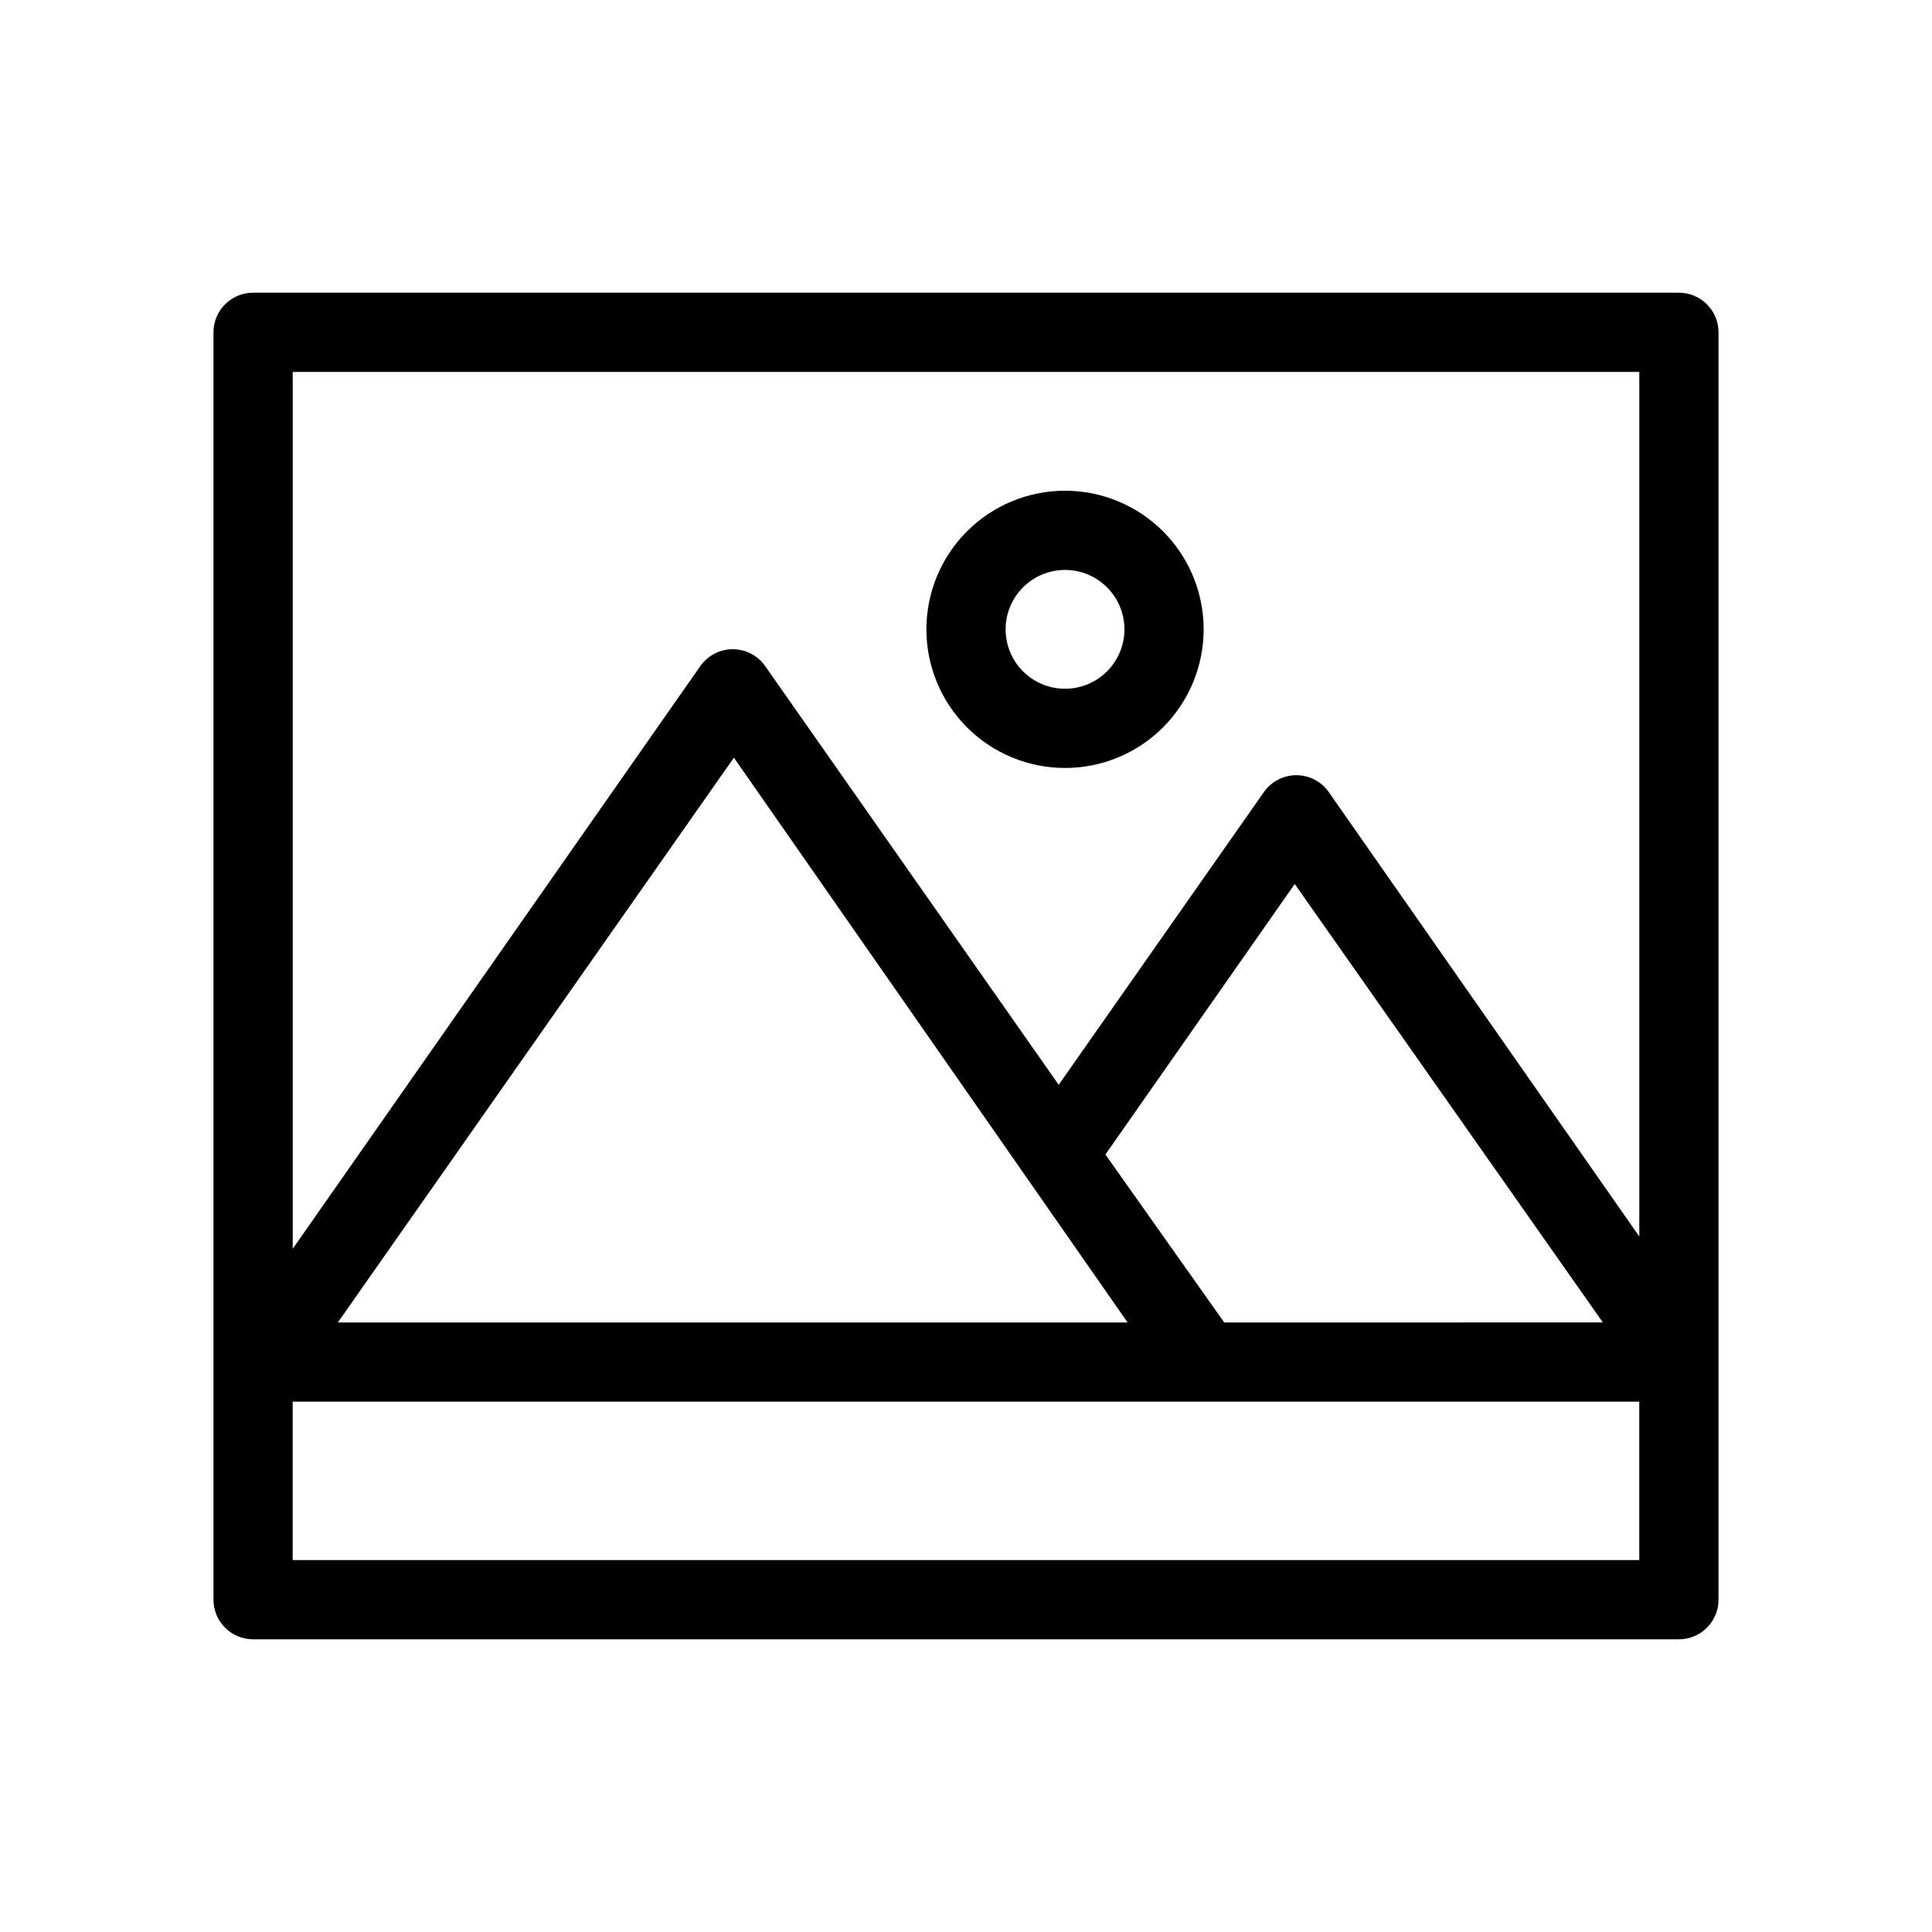
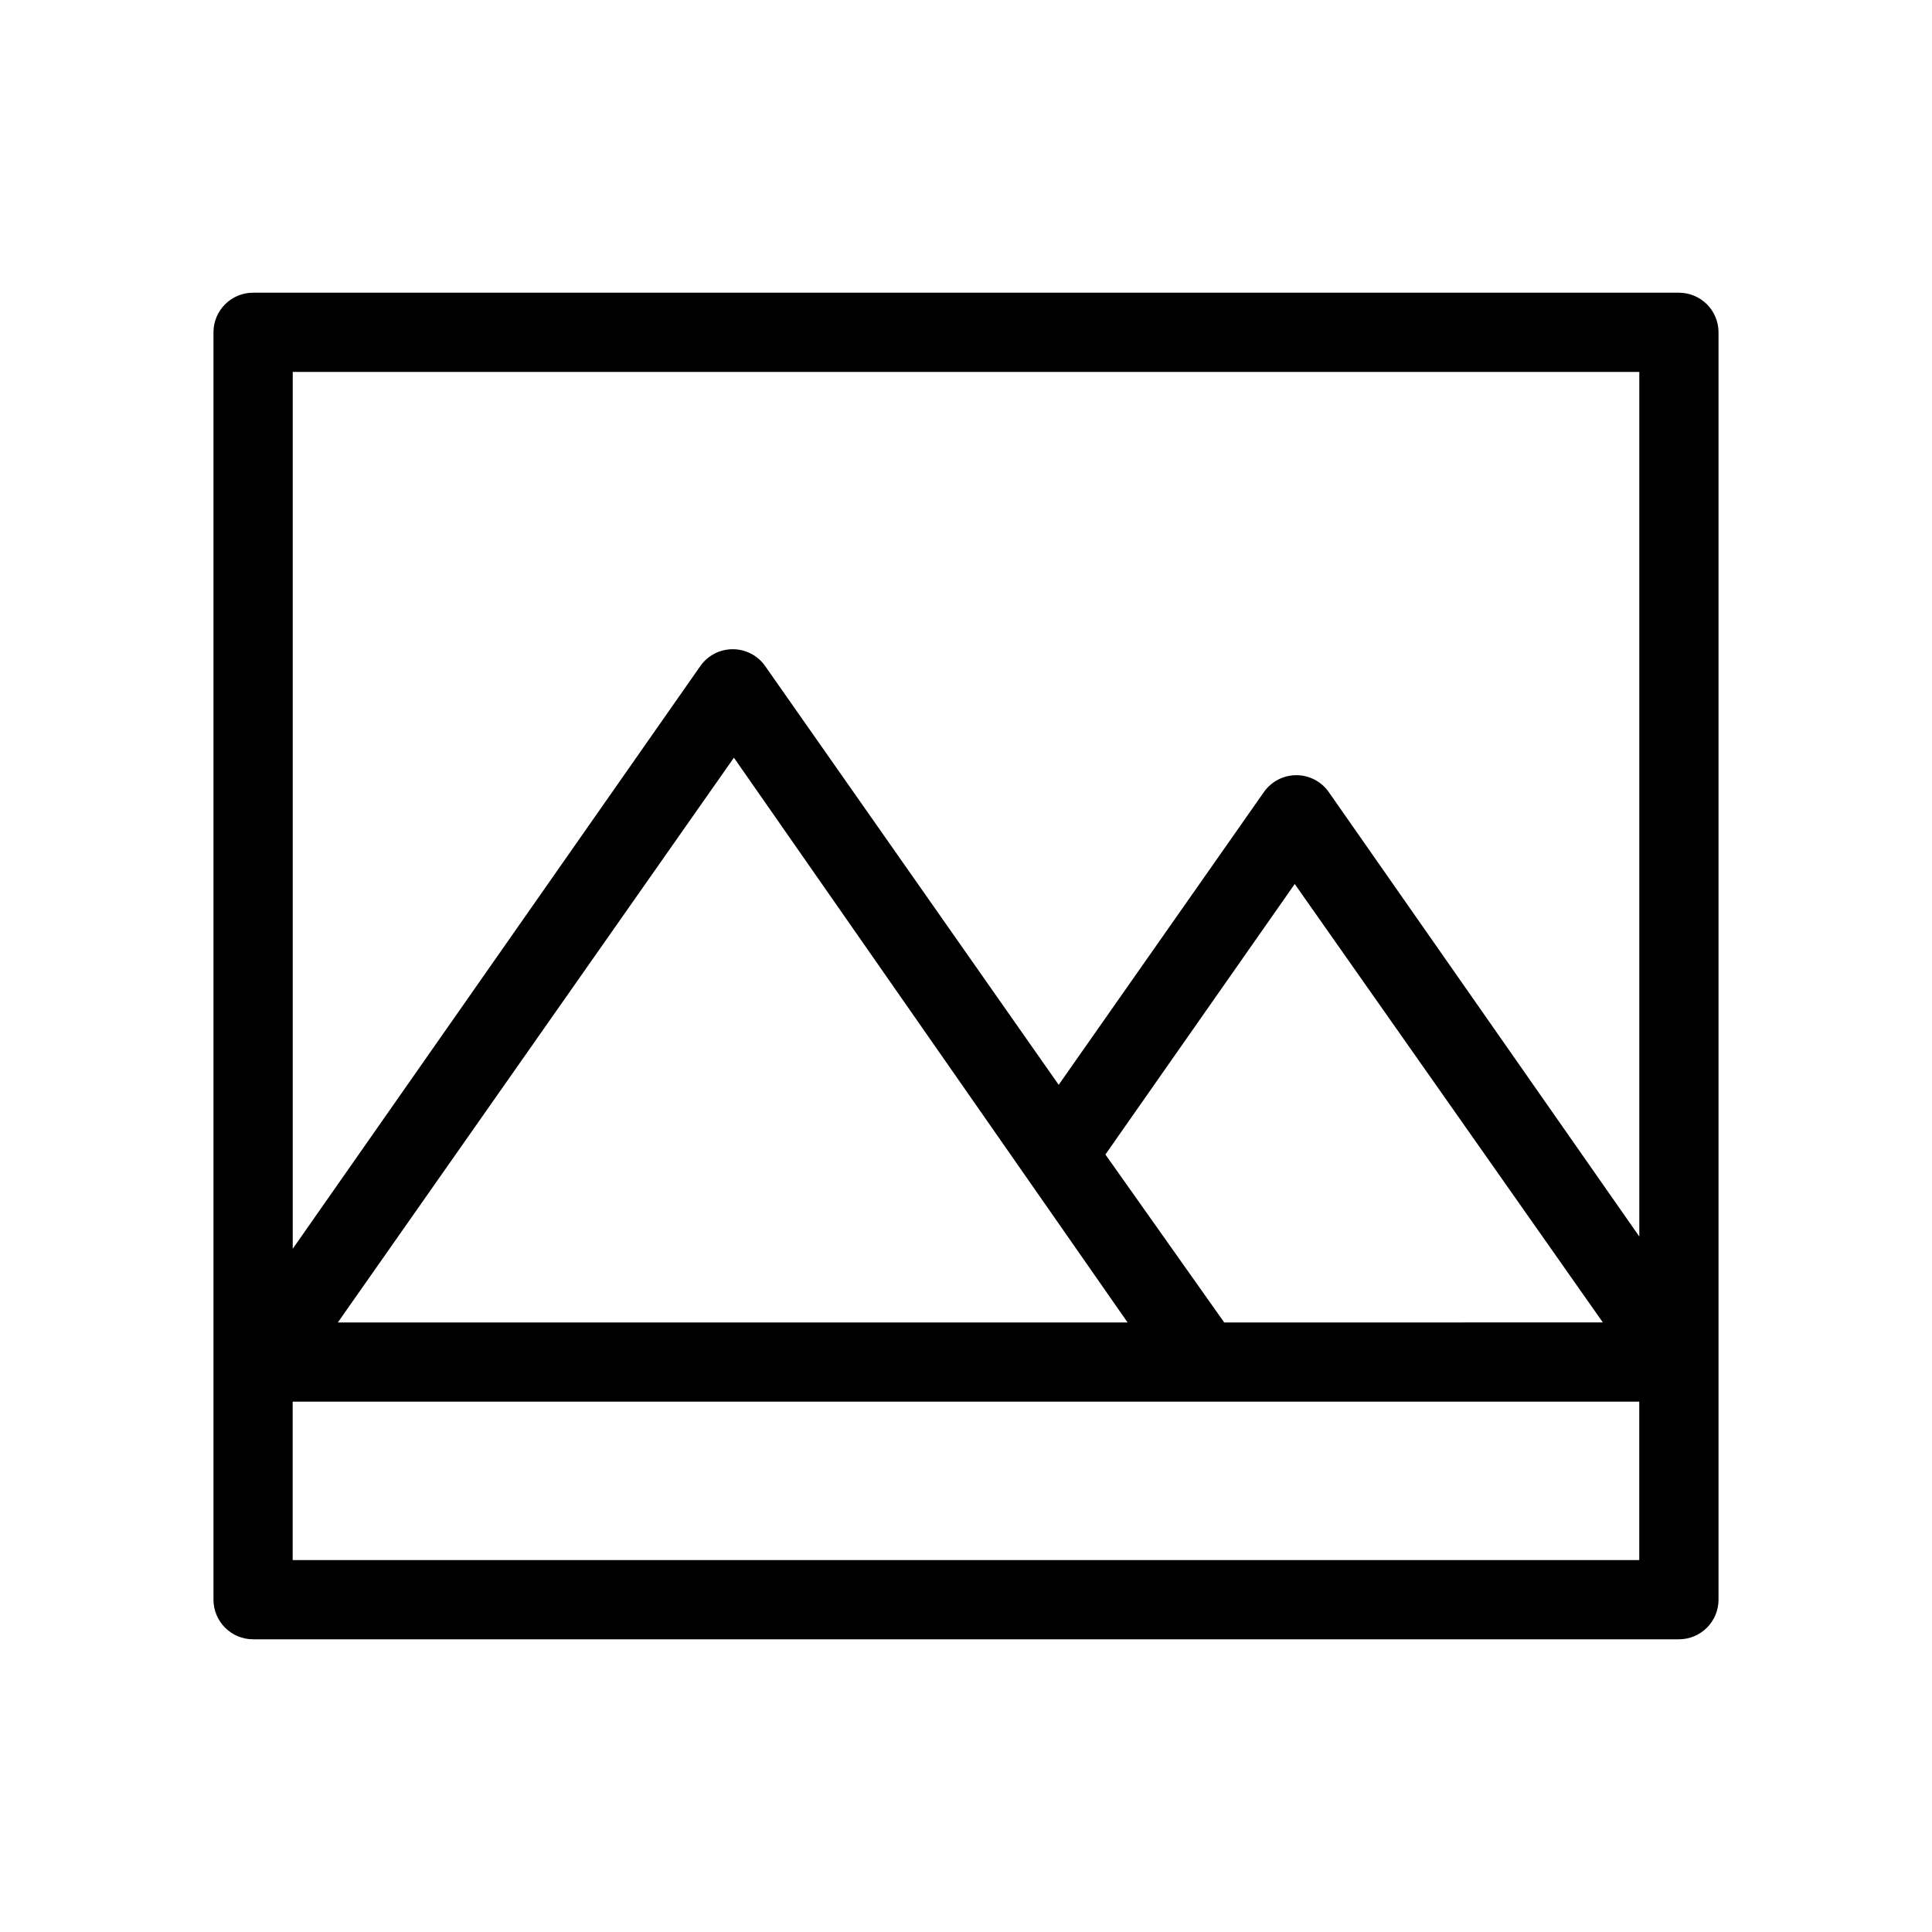
<svg xmlns="http://www.w3.org/2000/svg" fill="#000000" width="800px" height="800px" version="1.1" viewBox="144 144 512 512">
  <g>
-     <path d="m426.24 347.52c-9.742 0-19.086-3.871-25.977-10.762-6.891-6.887-10.758-16.234-10.758-25.977s3.867-19.086 10.758-25.977c6.891-6.887 16.234-10.758 25.977-10.758 9.742 0 19.086 3.871 25.977 10.758 6.891 6.891 10.762 16.234 10.762 25.977s-3.871 19.09-10.762 25.977c-6.891 6.891-16.234 10.762-25.977 10.762zm0-52.48c-4.176 0-8.18 1.656-11.133 4.609-2.953 2.953-4.609 6.957-4.609 11.133s1.656 8.18 4.609 11.133c2.953 2.953 6.957 4.613 11.133 4.613s8.18-1.66 11.133-4.613c2.953-2.953 4.613-6.957 4.613-11.133s-1.66-8.18-4.613-11.133c-2.953-2.953-6.957-4.609-11.133-4.609z" />
    <path d="m588.93 221.57h-377.86c-5.797 0-10.496 4.699-10.496 10.496v335.87c0 2.785 1.105 5.453 3.074 7.422s4.637 3.074 7.422 3.074h377.86c2.785 0 5.453-1.105 7.422-3.074s3.074-4.637 3.074-7.422v-335.87c0-2.785-1.105-5.453-3.074-7.422s-4.637-3.074-7.422-3.074zm-10.496 20.992v229.13l-82.289-117.77c-1.961-2.812-5.176-4.488-8.605-4.488-3.43 0-6.644 1.676-8.605 4.488l-54.371 77.566-77.773-110.95c-1.965-2.812-5.18-4.488-8.609-4.488-3.43 0-6.641 1.676-8.605 4.488l-108 154.4v-232.38zm-135.61 251.9h-209.29l104.96-149.67zm25.609 0-31.488-44.504 50.172-71.688 81.656 116.19zm-246.87 62.977v-41.984h356.86v41.984z" />
  </g>
</svg>